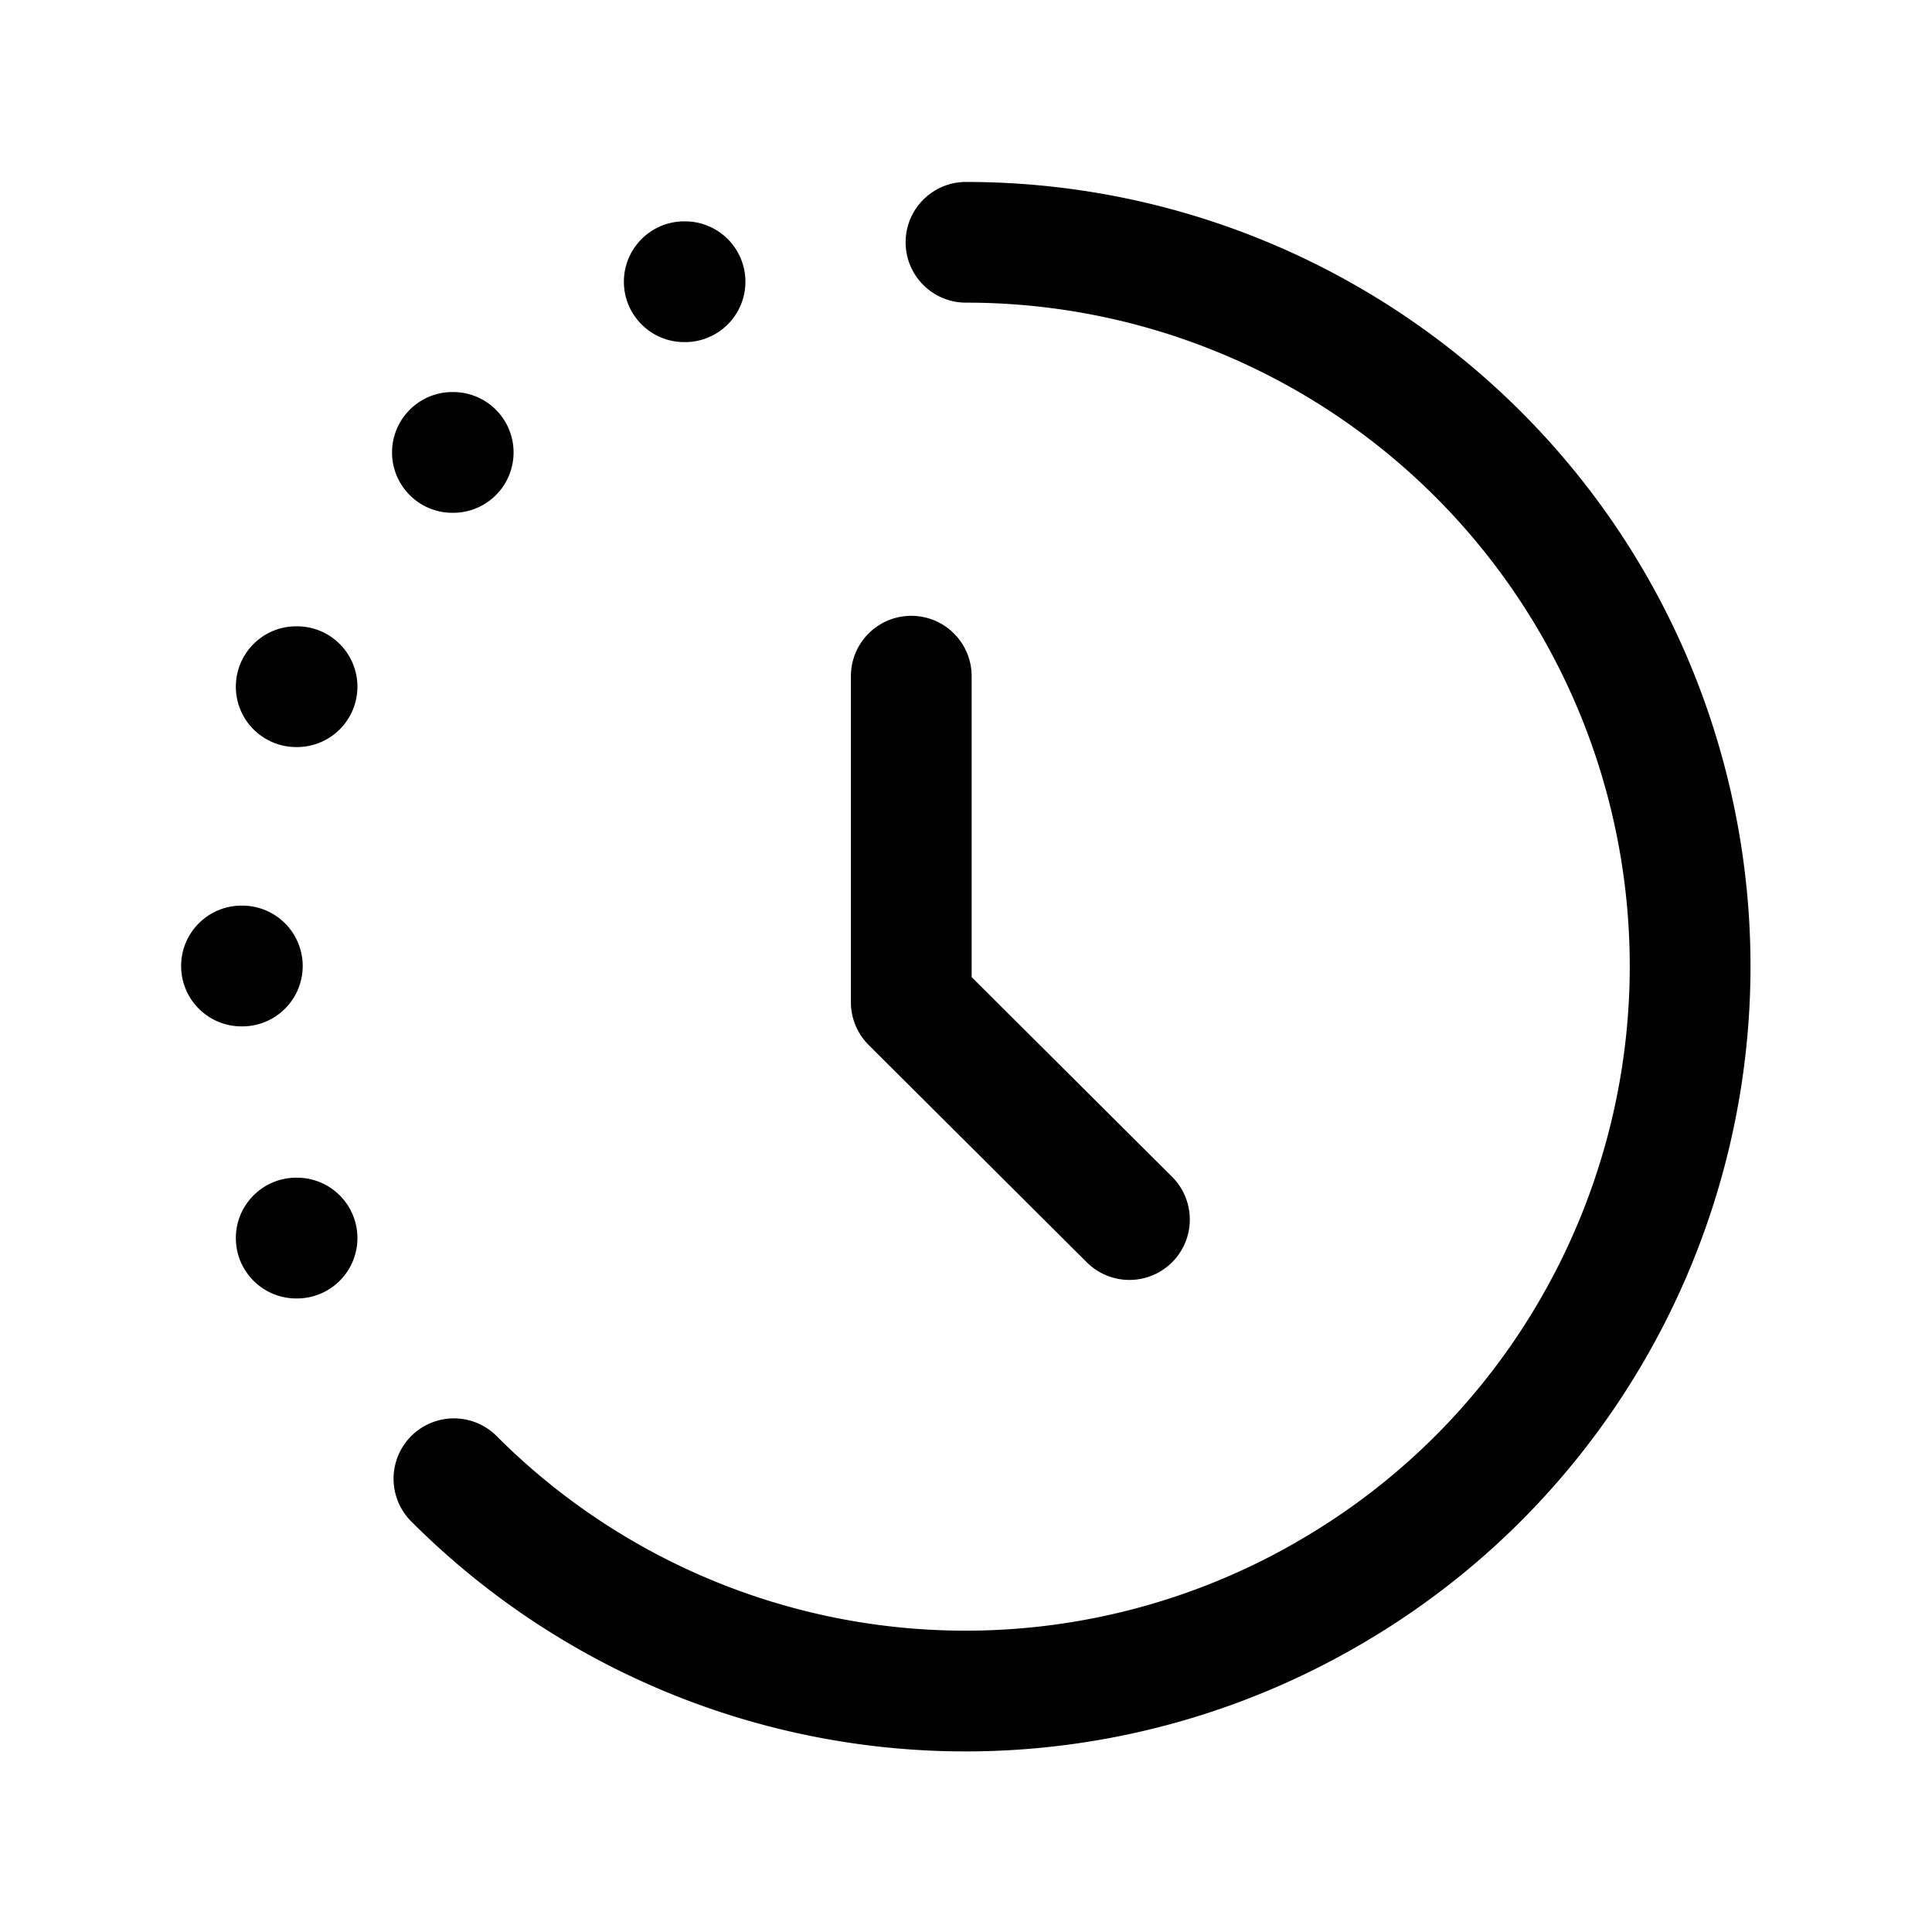
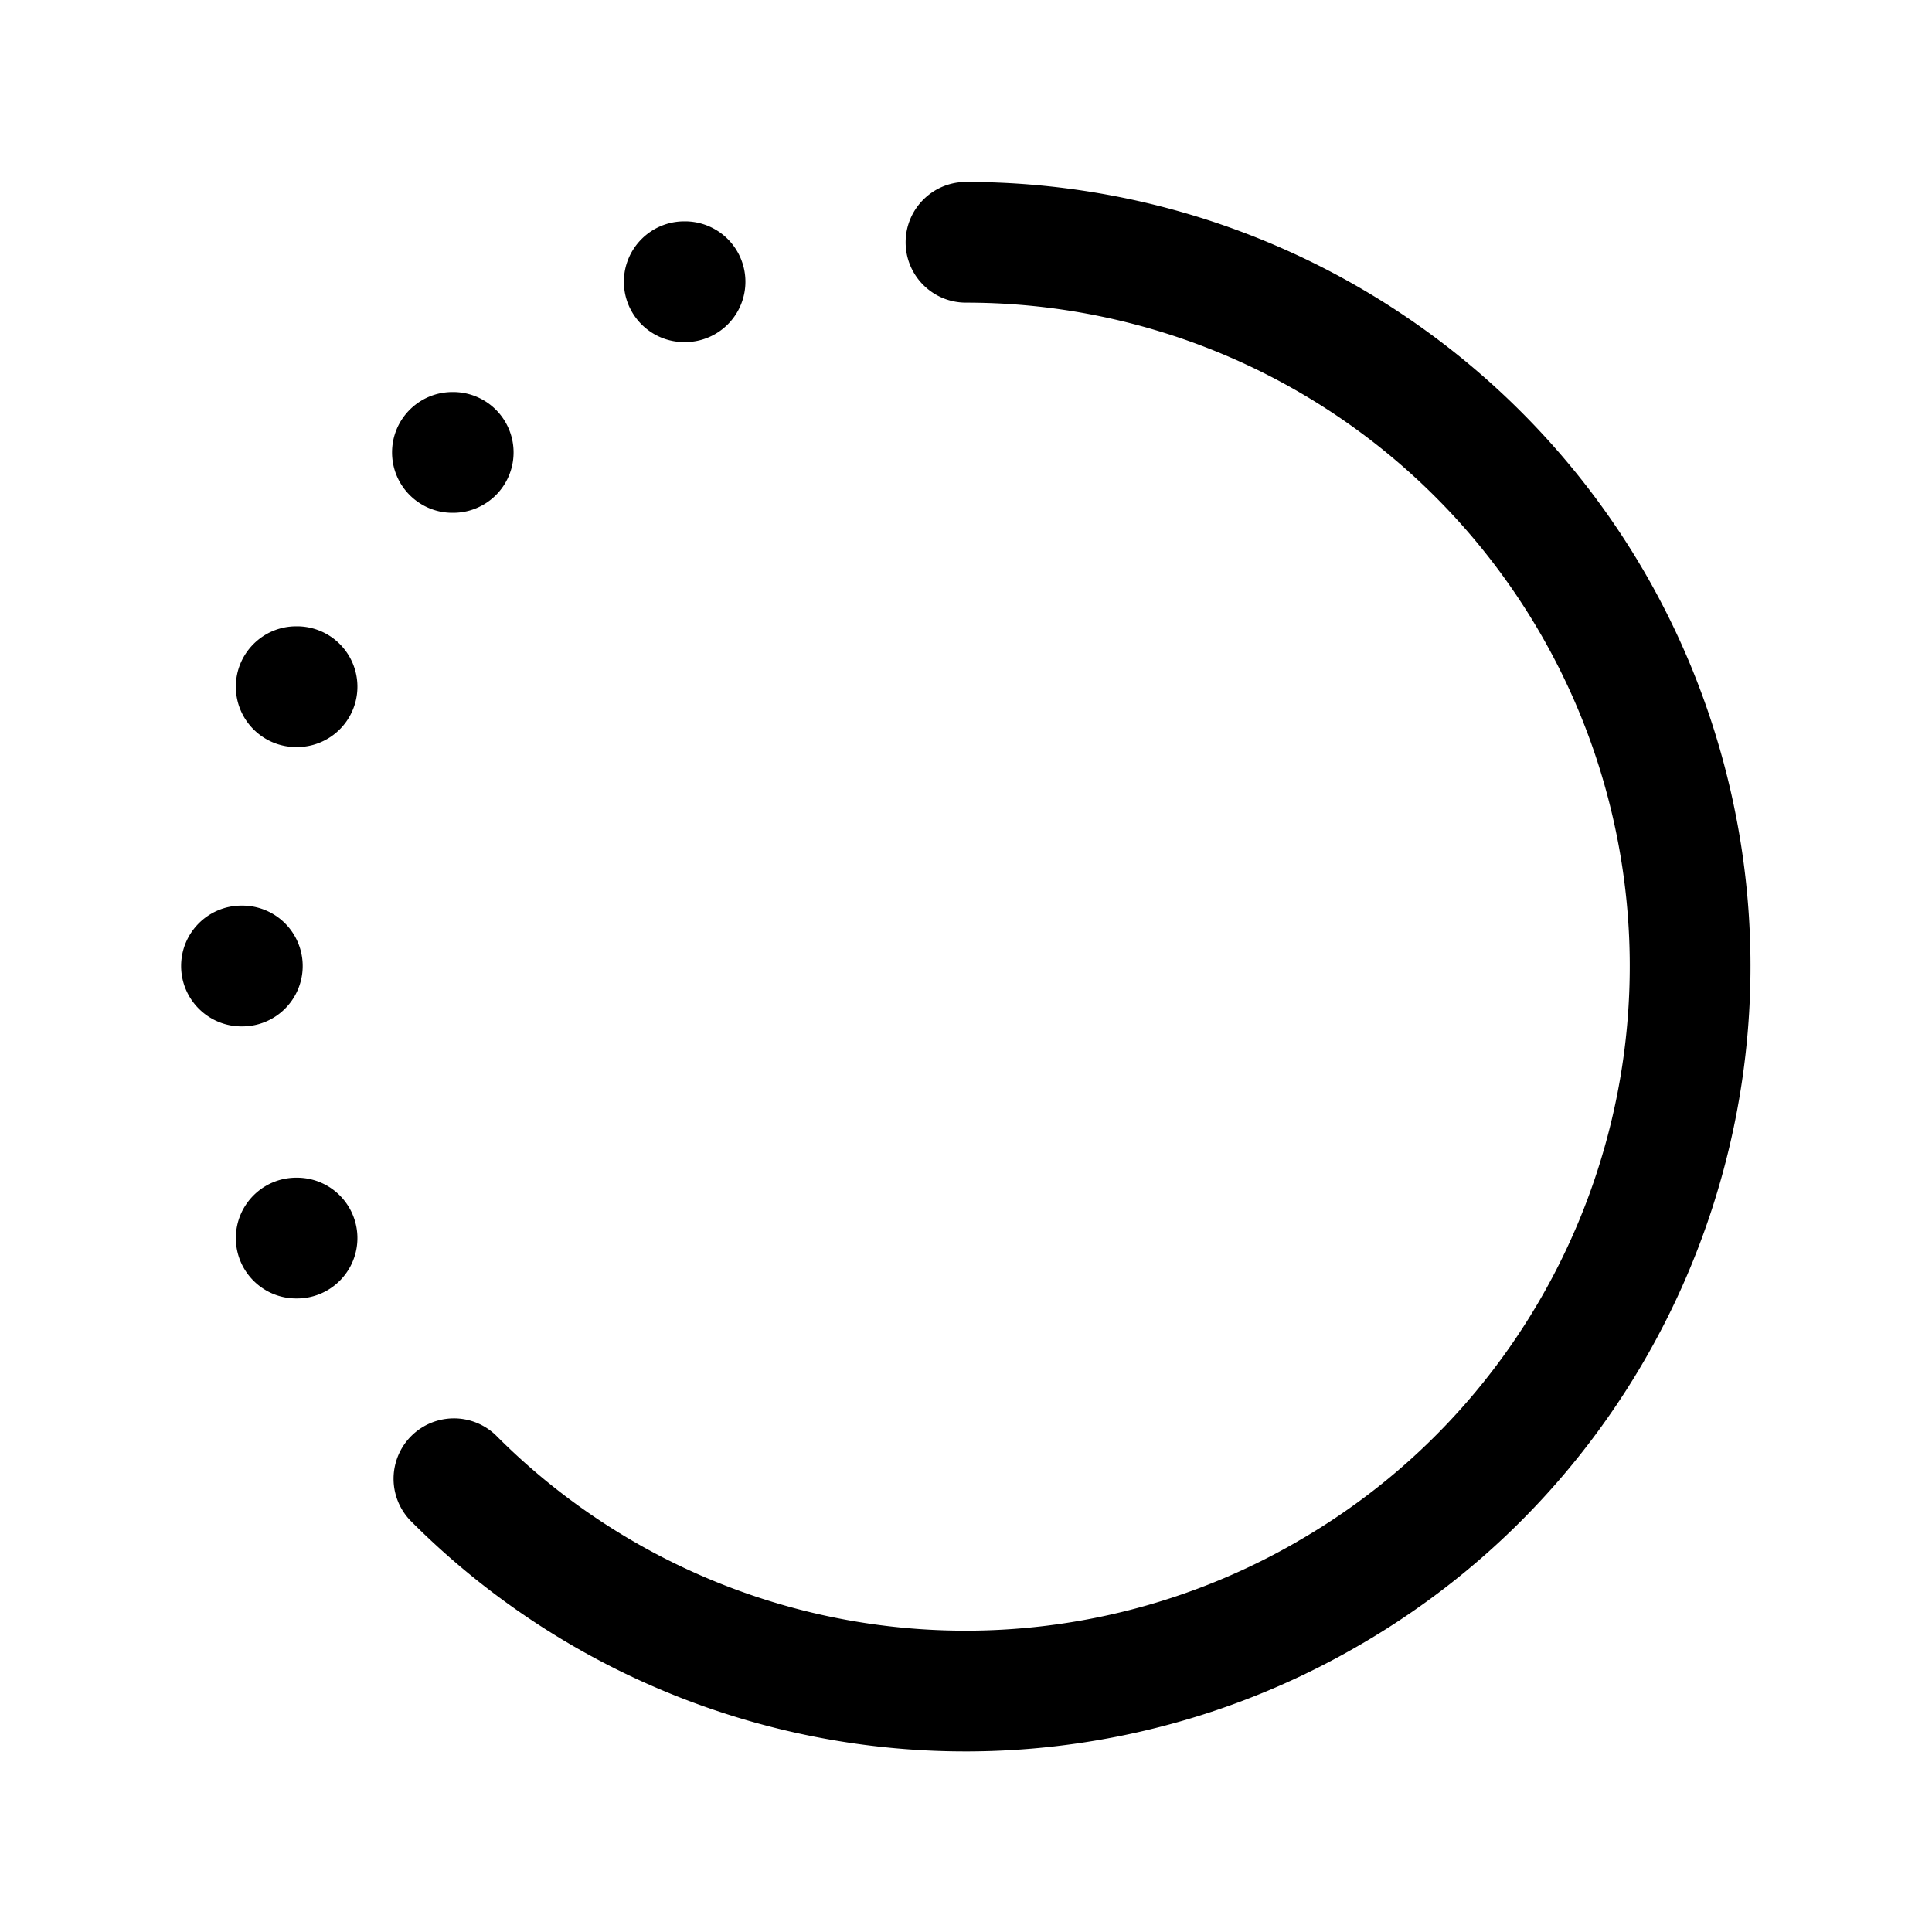
<svg xmlns="http://www.w3.org/2000/svg" version="1.1" width="512" height="512" x="0" y="0" viewBox="0 0 40 40" style="enable-background:new 0 0 512 512" xml:space="preserve" class="">
  <g>
    <g fill="#000" fill-rule="evenodd" clip-rule="evenodd">
      <path d="M18.75 5.017c0-.69.56-1.25 1.25-1.25 7.347 0 13.794 4.928 15.691 12.044 1.895 7.094-1.208 14.605-7.583 18.272a16.212 16.212 0 0 1-19.61-2.6 1.25 1.25 0 0 1 1.77-1.765 13.712 13.712 0 0 0 16.59 2.2l.002-.002c5.391-3.1 8.02-9.455 6.416-15.46A13.732 13.732 0 0 0 20 6.266c-.69 0-1.25-.559-1.25-1.25zM3.75 20c0-.69.56-1.25 1.25-1.25h.017a1.25 1.25 0 1 1 0 2.5H5c-.69 0-1.25-.56-1.25-1.25zM12.917 5.833c0-.69.56-1.25 1.25-1.25h.016a1.25 1.25 0 1 1 0 2.5h-.016c-.69 0-1.25-.56-1.25-1.25zM4.883 25.633c0-.69.56-1.25 1.25-1.25h.017a1.25 1.25 0 0 1 0 2.5h-.017c-.69 0-1.25-.56-1.25-1.25zM4.883 14.217c0-.69.56-1.25 1.25-1.25h.017a1.25 1.25 0 0 1 0 2.5h-.017c-.69 0-1.25-.56-1.25-1.25zM8.117 9.367c0-.69.56-1.25 1.25-1.25h.016a1.25 1.25 0 1 1 0 2.5h-.016c-.69 0-1.25-.56-1.25-1.25z" fill="currentColor" opacity="1" data-original="currentColor" class="" />
-       <path d="M18.867 12.75c.69 0 1.25.56 1.25 1.25v6.23l4.149 4.134a1.25 1.25 0 0 1-1.765 1.771l-4.517-4.5a1.25 1.25 0 0 1-.367-.885V14c0-.69.56-1.25 1.25-1.25z" fill="currentColor" opacity="1" data-original="currentColor" class="" />
    </g>
  </g>
</svg>